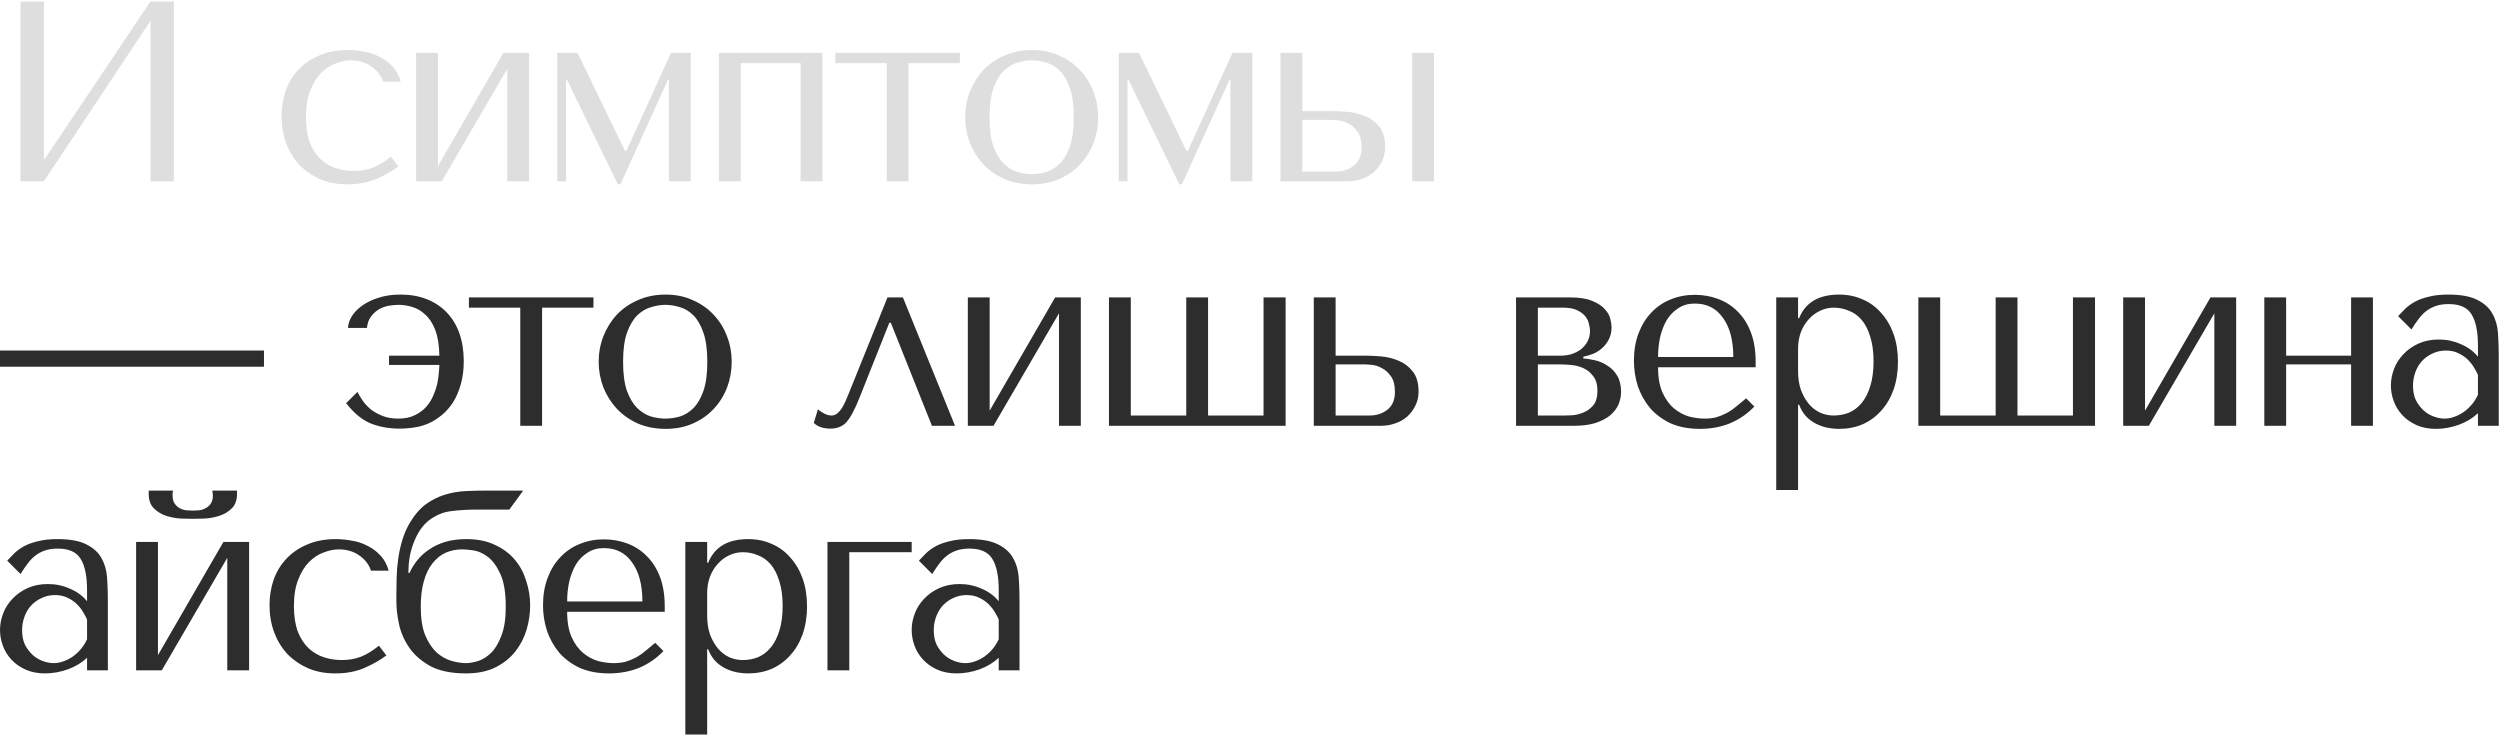
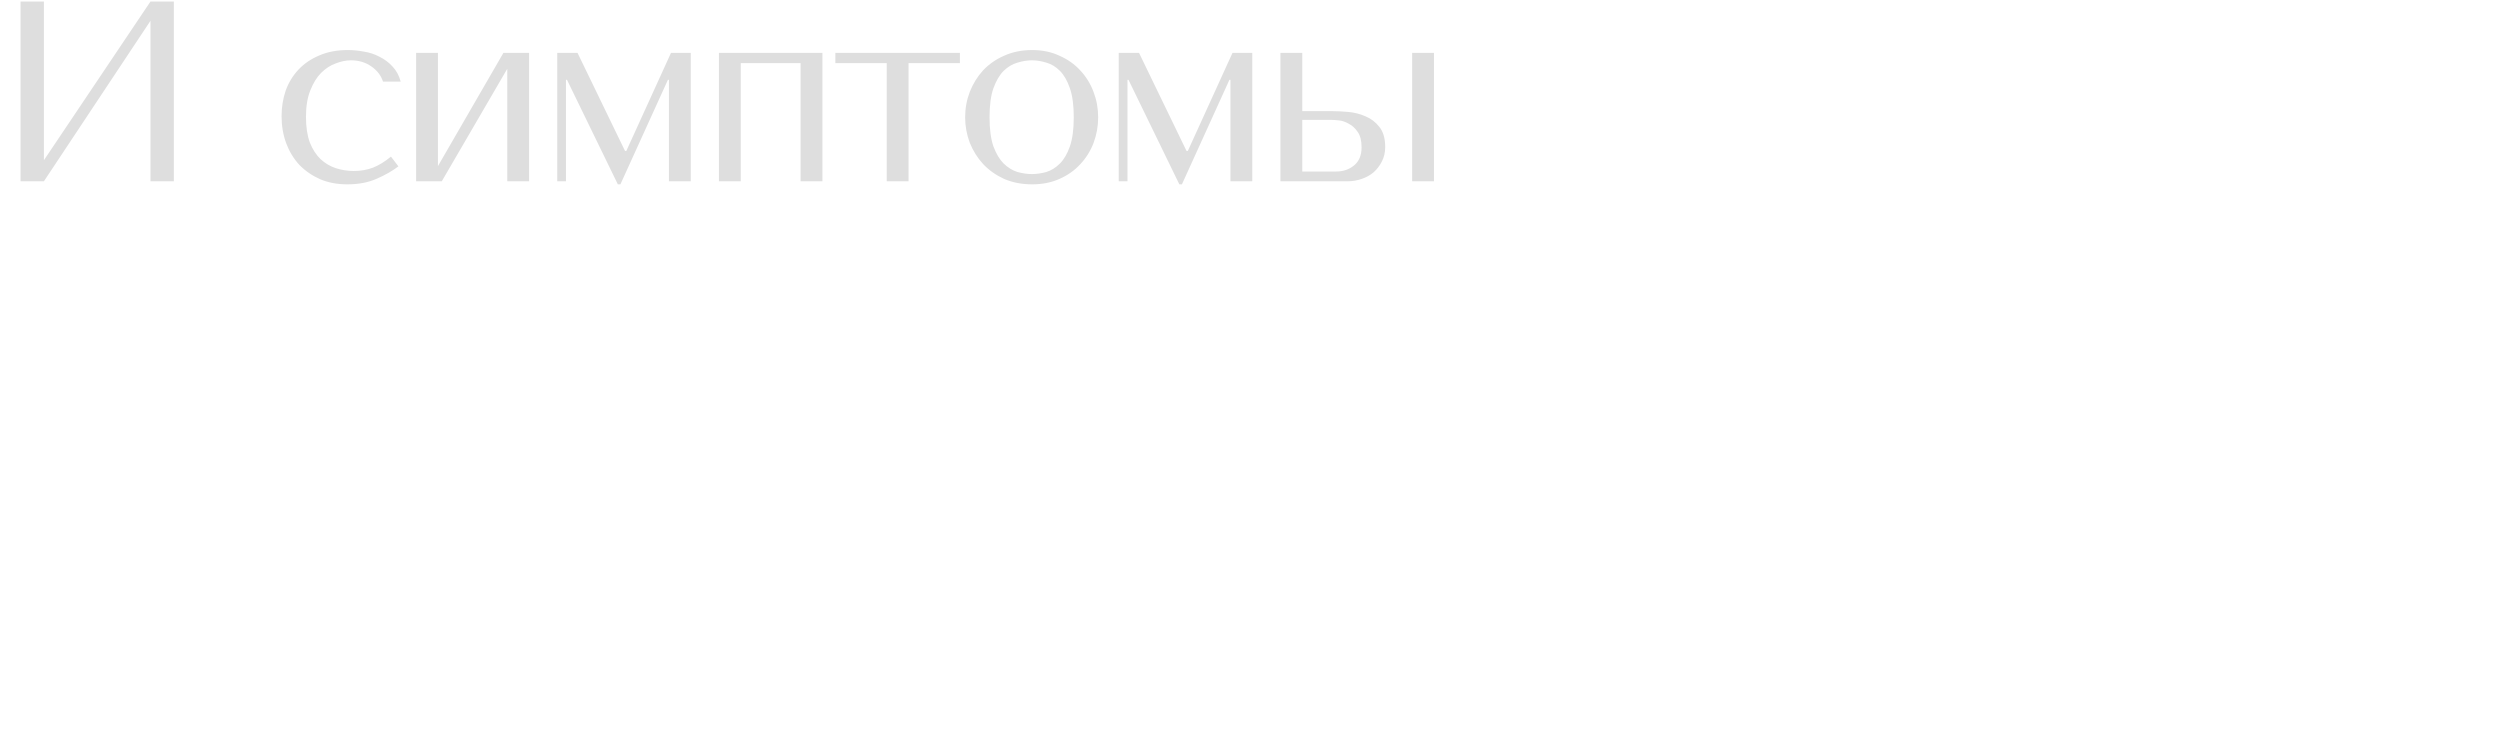
<svg xmlns="http://www.w3.org/2000/svg" width="1462" height="430" viewBox="0 0 1462 430" fill="none">
  <path d="M25.685 93.687L88.003 0.885H101.667V106H88.003V12.148L25.685 106H12.02V0.885H25.685V93.687ZM206.861 99.993C210.965 99.993 214.719 99.343 218.123 98.041C221.627 96.64 225.131 94.487 228.634 91.584L232.989 97.29C229.586 99.893 225.381 102.296 220.375 104.498C215.47 106.701 209.714 107.802 203.107 107.802C197.2 107.802 191.894 106.801 187.189 104.799C182.484 102.696 178.43 99.893 175.026 96.389C171.722 92.786 169.17 88.581 167.368 83.776C165.566 78.87 164.665 73.615 164.665 68.009C164.665 62.703 165.466 57.697 167.067 52.992C168.769 48.287 171.272 44.183 174.576 40.679C177.879 37.175 181.934 34.422 186.739 32.42C191.544 30.317 197.1 29.266 203.407 29.266C206.41 29.266 209.514 29.567 212.717 30.167C216.021 30.668 219.074 31.669 221.877 33.17C224.78 34.572 227.333 36.474 229.535 38.877C231.738 41.179 233.34 44.133 234.341 47.736H223.979C222.878 44.233 220.626 41.279 217.222 38.877C213.818 36.474 209.814 35.273 205.209 35.273C202.406 35.273 199.453 35.873 196.349 37.075C193.246 38.176 190.393 40.028 187.79 42.631C185.287 45.134 183.185 48.537 181.483 52.842C179.781 57.047 178.93 62.202 178.93 68.309C178.93 74.215 179.681 79.221 181.183 83.325C182.784 87.33 184.887 90.583 187.49 93.086C190.092 95.489 193.046 97.24 196.349 98.342C199.753 99.443 203.257 99.993 206.861 99.993ZM256.106 97.14L294.398 30.918H309.414V106H296.65V40.228L258.359 106H243.342V30.918H256.106V97.14ZM337.737 30.918L365.517 88.281H366.268L392.396 30.918H403.959V106H391.195V46.685H390.594L362.814 107.802H361.312L331.58 46.685H330.979V106H325.874V30.918H337.737ZM433.194 36.925V106H420.43V30.918H480.946V106H468.182V36.925H433.194ZM518.559 106V36.925H488.526V30.918H561.355V36.925H531.323V106H518.559ZM642.202 68.609C642.202 73.815 641.301 78.82 639.499 83.626C637.697 88.331 635.094 92.485 631.691 96.089C628.387 99.693 624.333 102.546 619.527 104.649C614.822 106.751 609.516 107.802 603.61 107.802C597.603 107.802 592.147 106.751 587.242 104.649C582.437 102.446 578.332 99.543 574.929 95.939C571.625 92.335 569.022 88.181 567.12 83.475C565.318 78.67 564.417 73.715 564.417 68.609C564.417 63.404 565.318 58.448 567.12 53.743C569.022 48.938 571.625 44.733 574.929 41.129C578.332 37.525 582.437 34.672 587.242 32.57C592.147 30.367 597.603 29.266 603.61 29.266C609.516 29.266 614.822 30.367 619.527 32.57C624.333 34.672 628.387 37.525 631.691 41.129C635.094 44.733 637.697 48.938 639.499 53.743C641.301 58.448 642.202 63.404 642.202 68.609ZM627.936 68.609C627.936 61.602 627.186 55.945 625.684 51.641C624.182 47.236 622.23 43.832 619.828 41.43C617.425 39.027 614.772 37.425 611.869 36.624C608.966 35.723 606.163 35.273 603.46 35.273C600.757 35.273 597.954 35.723 595.051 36.624C592.147 37.425 589.444 39.027 586.942 41.43C584.539 43.832 582.537 47.236 580.935 51.641C579.434 55.945 578.683 61.602 578.683 68.609C578.683 75.517 579.434 81.173 580.935 85.578C582.537 89.882 584.539 93.236 586.942 95.639C589.444 98.041 592.147 99.693 595.051 100.594C597.954 101.395 600.757 101.795 603.46 101.795C606.163 101.795 608.966 101.395 611.869 100.594C614.772 99.693 617.425 98.041 619.828 95.639C622.23 93.236 624.182 89.882 625.684 85.578C627.186 81.173 627.936 75.517 627.936 68.609ZM666.103 30.918L693.883 88.281H694.634L720.762 30.918H732.325V106H719.561V46.685H718.96L691.18 107.802H689.678L659.946 46.685H659.345V106H654.24V30.918H666.103ZM748.796 30.918H761.56V65.005H779.58C781.982 65.005 784.935 65.155 788.439 65.456C791.943 65.756 795.297 66.607 798.5 68.009C801.704 69.31 804.407 71.362 806.609 74.165C808.912 76.968 810.063 80.923 810.063 86.028C810.063 89.132 809.412 91.935 808.111 94.437C806.909 96.84 805.308 98.942 803.306 100.744C801.303 102.446 798.951 103.748 796.248 104.649C793.645 105.55 790.992 106 788.289 106H748.796V30.918ZM825.83 30.918H838.594V106H825.83V30.918ZM761.56 100.294H781.532C785.436 100.294 788.84 99.142 791.743 96.84C794.746 94.437 796.248 90.883 796.248 86.178C796.248 82.274 795.497 79.271 793.995 77.168C792.494 74.966 790.742 73.364 788.74 72.363C786.838 71.262 784.935 70.611 783.033 70.411C781.131 70.211 779.73 70.111 778.829 70.111H761.56V100.294Z" fill="#DEDEDE" />
-   <path d="M0.007 214.462V205.002H154.375V214.462H0.007ZM233.212 178.273C231.61 178.273 229.808 178.423 227.806 178.723C225.804 179.024 223.852 179.674 221.95 180.675C220.148 181.677 218.546 183.078 217.145 184.88C215.743 186.582 214.892 188.884 214.592 191.788H203.48C203.58 189.685 204.281 187.483 205.582 185.18C206.984 182.878 208.986 180.776 211.589 178.873C214.191 176.971 217.345 175.42 221.049 174.218C224.853 172.917 229.258 172.266 234.263 172.266C239.97 172.266 245.075 173.167 249.58 174.969C254.185 176.771 258.089 179.374 261.293 182.778C264.496 186.081 266.949 190.136 268.651 194.941C270.353 199.746 271.204 205.152 271.204 211.159C271.204 216.364 270.603 220.969 269.402 224.974C268.3 228.878 266.799 232.332 264.897 235.335C262.995 238.238 260.892 240.641 258.59 242.543C256.287 244.445 254.035 245.947 251.832 247.048C248.929 248.449 245.926 249.4 242.823 249.901C239.719 250.402 236.616 250.652 233.512 250.652C227.506 250.652 221.95 249.651 216.844 247.649C211.739 245.546 206.933 241.592 202.429 235.786L209.036 229.178C209.837 230.78 210.888 232.532 212.189 234.434C213.491 236.236 215.092 237.938 216.994 239.54C218.997 241.041 221.299 242.293 223.902 243.294C226.505 244.295 229.508 244.795 232.912 244.795C236.716 244.795 239.919 244.145 242.522 242.843C245.225 241.542 247.428 239.94 249.13 238.038C250.931 236.036 252.333 233.833 253.334 231.431C254.435 228.928 255.236 226.525 255.737 224.223C256.237 221.82 256.538 219.668 256.638 217.766C256.838 215.864 256.938 214.412 256.938 213.411H227.506V208.005H256.938C256.838 201.899 256.037 196.893 254.535 192.989C253.034 189.085 251.082 186.081 248.679 183.979C246.377 181.777 243.824 180.275 241.021 179.474C238.318 178.673 235.715 178.273 233.212 178.273ZM304.253 249V179.925H274.22V173.918H347.049V179.925H317.016V249H304.253ZM427.896 211.609C427.896 216.815 426.995 221.82 425.193 226.626C423.391 231.331 420.788 235.485 417.385 239.089C414.081 242.693 410.027 245.546 405.221 247.649C400.516 249.751 395.21 250.802 389.304 250.802C383.297 250.802 377.841 249.751 372.936 247.649C368.131 245.446 364.026 242.543 360.623 238.939C357.319 235.335 354.716 231.181 352.814 226.475C351.012 221.67 350.111 216.715 350.111 211.609C350.111 206.404 351.012 201.448 352.814 196.743C354.716 191.938 357.319 187.733 360.623 184.129C364.026 180.525 368.131 177.672 372.936 175.57C377.841 173.367 383.297 172.266 389.304 172.266C395.21 172.266 400.516 173.367 405.221 175.57C410.027 177.672 414.081 180.525 417.385 184.129C420.788 187.733 423.391 191.938 425.193 196.743C426.995 201.448 427.896 206.404 427.896 211.609ZM413.63 211.609C413.63 204.602 412.88 198.945 411.378 194.641C409.876 190.236 407.924 186.832 405.522 184.43C403.119 182.027 400.466 180.425 397.563 179.624C394.66 178.723 391.857 178.273 389.154 178.273C386.451 178.273 383.648 178.723 380.745 179.624C377.841 180.425 375.138 182.027 372.636 184.43C370.233 186.832 368.231 190.236 366.629 194.641C365.128 198.945 364.377 204.602 364.377 211.609C364.377 218.517 365.128 224.173 366.629 228.578C368.231 232.882 370.233 236.236 372.636 238.639C375.138 241.041 377.841 242.693 380.745 243.594C383.648 244.395 386.451 244.795 389.154 244.795C391.857 244.795 394.66 244.395 397.563 243.594C400.466 242.693 403.119 241.041 405.522 238.639C407.924 236.236 409.876 232.882 411.378 228.578C412.88 224.173 413.63 218.517 413.63 211.609ZM528.021 173.918L558.505 249H544.99L520.964 188.784H520.063L502.794 232.182C501.392 235.786 500.041 238.789 498.739 241.191C497.538 243.494 496.287 245.396 494.985 246.898C493.684 248.299 492.282 249.25 490.781 249.751C489.279 250.351 487.577 250.652 485.675 250.652C481.47 250.652 478.217 249.551 475.914 247.348L478.317 239.39C479.218 240.19 480.419 240.991 481.921 241.792C483.423 242.593 484.874 242.993 486.276 242.993C487.477 242.993 488.578 242.593 489.579 241.792C490.681 240.891 491.632 239.79 492.432 238.489C493.233 237.187 493.934 235.836 494.535 234.434C495.135 232.932 495.686 231.631 496.187 230.53L519.011 173.918H528.021ZM578.753 240.14L617.045 173.918H632.061V249H619.297V183.228L581.006 249H565.989V173.918H578.753V240.14ZM648.521 249V173.918H661.285V242.993H693.72V173.918H706.484V242.993H738.919V173.918H751.833V249H648.521ZM768.3 173.918H781.064V208.005H799.083C801.486 208.005 804.439 208.155 807.943 208.456C811.447 208.756 814.801 209.607 818.004 211.009C821.208 212.31 823.91 214.362 826.113 217.165C828.415 219.968 829.567 223.923 829.567 229.028C829.567 232.132 828.916 234.935 827.614 237.437C826.413 239.84 824.811 241.942 822.809 243.744C820.807 245.446 818.455 246.748 815.752 247.649C813.149 248.55 810.496 249 807.793 249H768.3V173.918ZM781.064 242.993H801.036C804.94 242.993 808.343 241.892 811.247 239.69C814.25 237.387 815.752 233.884 815.752 229.178C815.752 225.274 815.001 222.271 813.499 220.169C811.997 217.966 810.246 216.364 808.243 215.363C806.341 214.262 804.439 213.611 802.537 213.411C800.635 213.211 799.234 213.111 798.333 213.111H781.064V242.993ZM886.583 173.918H917.967C923.373 173.918 927.678 174.569 930.881 175.87C934.185 177.172 936.688 178.773 938.39 180.675C940.091 182.477 941.193 184.38 941.693 186.382C942.194 188.384 942.444 190.086 942.444 191.487C942.444 193.99 941.944 196.242 940.942 198.245C940.041 200.147 938.79 201.849 937.188 203.35C935.687 204.752 933.935 205.903 931.933 206.804C929.93 207.605 927.928 208.205 925.926 208.606V209.657C928.028 209.757 930.331 210.108 932.834 210.708C935.436 211.309 937.839 212.36 940.041 213.862C942.344 215.263 944.246 217.215 945.748 219.718C947.249 222.221 948 225.374 948 229.178C948 231.681 947.5 234.134 946.498 236.536C945.497 238.839 943.896 240.941 941.693 242.843C939.491 244.645 936.638 246.147 933.134 247.348C929.63 248.449 925.425 249 920.52 249H886.583V173.918ZM899.347 242.993H914.964C915.965 242.993 917.517 242.943 919.619 242.843C921.822 242.643 923.974 242.092 926.076 241.191C928.279 240.29 930.181 238.889 931.782 236.987C933.384 234.985 934.185 232.182 934.185 228.578C934.185 224.874 933.334 221.971 931.632 219.868C930.031 217.766 928.078 216.214 925.776 215.213C923.473 214.212 921.071 213.611 918.568 213.411C916.165 213.211 914.163 213.111 912.561 213.111H899.347V242.993ZM899.347 208.005H912.411C914.714 208.005 916.916 207.705 919.018 207.104C921.121 206.404 922.973 205.452 924.575 204.251C926.176 202.95 927.428 201.448 928.329 199.746C929.33 197.944 929.83 195.892 929.83 193.59C929.83 192.388 929.63 191.037 929.23 189.535C928.929 187.933 928.229 186.432 927.127 185.03C926.026 183.629 924.424 182.427 922.322 181.426C920.32 180.425 917.617 179.925 914.213 179.925H899.347V208.005ZM1026.7 214.763H969.633C969.633 220.869 970.534 225.875 972.336 229.779C974.138 233.683 976.39 236.737 979.093 238.939C981.796 241.141 984.7 242.693 987.803 243.594C991.006 244.395 994.01 244.795 996.813 244.795C999.315 244.795 1001.57 244.545 1003.57 244.045C1005.67 243.444 1007.67 242.643 1009.58 241.642C1011.48 240.641 1013.33 239.39 1015.13 237.888C1017.03 236.386 1019.04 234.734 1021.14 232.932L1025.94 237.738C1021.94 241.942 1017.24 245.196 1011.83 247.498C1006.42 249.701 1000.52 250.802 994.11 250.802C987.503 250.802 981.746 249.701 976.841 247.498C972.036 245.196 968.031 242.193 964.828 238.489C961.724 234.684 959.372 230.43 957.77 225.725C956.269 220.919 955.518 216.014 955.518 211.009C955.518 205.002 956.419 199.646 958.221 194.941C960.023 190.136 962.525 186.081 965.729 182.778C968.932 179.374 972.686 176.821 976.991 175.119C981.296 173.317 986.001 172.416 991.107 172.416C995.912 172.416 1000.47 173.217 1004.77 174.819C1009.08 176.421 1012.83 178.823 1016.03 182.027C1019.34 185.23 1021.94 189.285 1023.84 194.19C1025.74 199.096 1026.7 204.902 1026.7 211.609V214.763ZM969.633 208.756H1013.63C1013.63 199.046 1011.63 191.437 1007.62 185.931C1003.72 180.325 998.214 177.522 991.107 177.522C987.402 177.522 984.199 178.423 981.496 180.225C978.793 181.927 976.541 184.229 974.739 187.133C973.037 190.036 971.735 193.389 970.834 197.193C970.034 200.898 969.633 204.752 969.633 208.756ZM1038.74 286.541V173.918H1051.51V186.081H1052.11C1055.81 176.871 1063.62 172.266 1075.53 172.266C1080.54 172.266 1085.14 173.217 1089.35 175.119C1093.55 176.921 1097.15 179.574 1100.16 183.078C1103.26 186.482 1105.66 190.586 1107.37 195.392C1109.07 200.197 1109.92 205.603 1109.92 211.609C1109.92 217.516 1109.07 222.922 1107.37 227.827C1105.66 232.632 1103.26 236.737 1100.16 240.14C1097.15 243.544 1093.55 246.197 1089.35 248.099C1085.14 249.901 1080.54 250.802 1075.53 250.802C1073.13 250.802 1070.73 250.552 1068.32 250.051C1066.02 249.551 1063.82 248.75 1061.72 247.649C1059.61 246.547 1057.71 245.096 1056.01 243.294C1054.41 241.492 1053.11 239.289 1052.11 236.687H1051.51V286.541H1038.74ZM1051.51 203.951V217.015C1051.51 221.12 1052.06 224.774 1053.16 227.977C1054.36 231.181 1055.91 233.934 1057.81 236.236C1059.71 238.438 1061.92 240.14 1064.42 241.342C1066.92 242.443 1069.57 242.993 1072.38 242.993C1075.48 242.993 1078.43 242.443 1081.24 241.342C1084.04 240.14 1086.49 238.288 1088.6 235.786C1090.8 233.183 1092.5 229.879 1093.7 225.875C1095 221.87 1095.65 217.015 1095.65 211.309C1095.65 205.703 1095 200.898 1093.7 196.893C1092.5 192.889 1090.85 189.635 1088.75 187.133C1086.64 184.63 1084.14 182.828 1081.24 181.727C1078.43 180.525 1075.48 179.925 1072.38 179.925C1069.47 179.925 1066.72 180.575 1064.12 181.877C1061.62 183.078 1059.41 184.78 1057.51 186.982C1055.61 189.085 1054.11 191.637 1053.01 194.641C1052.01 197.544 1051.51 200.647 1051.51 203.951ZM1121.86 249V173.918H1134.62V242.993H1167.06V173.918H1179.82V242.993H1212.26V173.918H1225.17V249H1121.86ZM1254.4 240.14L1292.69 173.918H1307.71V249H1294.95V183.228L1256.65 249H1241.64V173.918H1254.4V240.14ZM1336.93 213.111V249H1324.17V173.918H1336.93V208.005H1374.93V173.918H1387.69V249H1374.93V213.111H1336.93ZM1431.84 172.266C1439.15 172.266 1444.8 173.317 1448.81 175.42C1452.81 177.422 1455.71 180.075 1457.52 183.378C1459.42 186.682 1460.52 190.486 1460.82 194.791C1461.12 199.096 1461.27 203.5 1461.27 208.005V249H1449.11V241.642C1446.2 244.445 1442.5 246.697 1438 248.399C1433.49 250.001 1428.99 250.802 1424.48 250.802C1420.18 250.802 1416.37 250.051 1413.07 248.55C1409.76 247.048 1407.01 245.096 1404.81 242.693C1402.61 240.29 1400.95 237.588 1399.85 234.584C1398.75 231.581 1398.2 228.528 1398.2 225.424C1398.2 222.221 1398.8 219.017 1400 215.814C1401.21 212.61 1403.01 209.757 1405.41 207.254C1407.81 204.652 1410.77 202.549 1414.27 200.948C1417.77 199.346 1421.78 198.545 1426.28 198.545C1430.79 198.545 1435.04 199.446 1439.05 201.248C1443.15 202.95 1446.5 205.402 1449.11 208.606V202.149C1449.11 193.94 1447.86 187.833 1445.35 183.829C1442.95 179.825 1438.5 177.822 1431.99 177.822C1429.19 177.822 1426.73 178.173 1424.63 178.873C1422.53 179.574 1420.63 180.575 1418.92 181.877C1417.32 183.078 1415.82 184.63 1414.42 186.532C1413.02 188.334 1411.62 190.386 1410.21 192.689L1402.41 184.88C1403.81 183.378 1405.26 181.877 1406.76 180.375C1408.36 178.873 1410.27 177.522 1412.47 176.321C1414.77 175.119 1417.47 174.168 1420.58 173.468C1423.68 172.667 1427.43 172.266 1431.84 172.266ZM1449.11 219.268C1448.61 218.066 1447.86 216.665 1446.85 215.063C1445.95 213.461 1444.75 211.91 1443.25 210.408C1441.75 208.906 1439.95 207.655 1437.85 206.654C1435.74 205.553 1433.24 205.002 1430.34 205.002C1427.43 205.002 1424.78 205.603 1422.38 206.804C1419.98 207.905 1417.92 209.407 1416.22 211.309C1414.62 213.111 1413.37 215.263 1412.47 217.766C1411.57 220.269 1411.12 222.871 1411.12 225.574C1411.12 228.778 1411.67 231.581 1412.77 233.984C1413.97 236.286 1415.47 238.288 1417.27 239.99C1419.07 241.592 1421.08 242.793 1423.28 243.594C1425.48 244.395 1427.58 244.795 1429.59 244.795C1431.49 244.795 1433.39 244.445 1435.29 243.744C1437.29 243.044 1439.15 242.092 1440.85 240.891C1442.65 239.59 1444.25 238.088 1445.65 236.386C1447.06 234.684 1448.21 232.832 1449.11 230.83V219.268ZM33.643 315.266C40.951 315.266 46.607 316.317 50.612 318.42C54.616 320.422 57.519 323.075 59.321 326.378C61.223 329.682 62.325 333.486 62.625 337.791C62.925 342.096 63.075 346.5 63.075 351.005V392H50.912V384.642C48.009 387.445 44.305 389.697 39.8 391.399C35.295 393.001 30.79 393.802 26.285 393.802C21.98 393.802 18.176 393.051 14.873 391.55C11.569 390.048 8.816 388.096 6.614 385.693C4.411 383.29 2.76 380.588 1.658 377.584C0.557 374.581 0.007 371.528 0.007 368.424C0.007 365.221 0.607 362.017 1.809 358.814C3.01 355.61 4.812 352.757 7.214 350.254C9.617 347.652 12.57 345.549 16.074 343.948C19.578 342.346 23.582 341.545 28.087 341.545C32.592 341.545 36.847 342.446 40.851 344.248C44.956 345.95 48.309 348.402 50.912 351.606V345.149C50.912 336.94 49.661 330.833 47.158 326.829C44.755 322.825 40.3 320.822 33.793 320.822C30.99 320.822 28.538 321.173 26.435 321.873C24.333 322.574 22.431 323.575 20.729 324.877C19.127 326.078 17.626 327.63 16.224 329.532C14.823 331.334 13.421 333.386 12.02 335.689L4.211 327.88C5.613 326.378 7.064 324.877 8.566 323.375C10.168 321.873 12.07 320.522 14.272 319.321C16.575 318.119 19.278 317.168 22.381 316.468C25.484 315.667 29.238 315.266 33.643 315.266ZM50.912 362.268C50.411 361.066 49.661 359.665 48.66 358.063C47.759 356.461 46.557 354.91 45.056 353.408C43.554 351.906 41.752 350.655 39.65 349.654C37.547 348.553 35.045 348.002 32.142 348.002C29.238 348.002 26.585 348.603 24.183 349.804C21.78 350.905 19.728 352.407 18.026 354.309C16.424 356.111 15.173 358.263 14.272 360.766C13.371 363.269 12.921 365.871 12.921 368.574C12.921 371.778 13.471 374.581 14.572 376.984C15.774 379.286 17.275 381.288 19.077 382.99C20.879 384.592 22.881 385.793 25.084 386.594C27.286 387.395 29.389 387.795 31.391 387.795C33.293 387.795 35.195 387.445 37.097 386.744C39.099 386.044 40.951 385.092 42.653 383.891C44.455 382.59 46.057 381.088 47.458 379.386C48.86 377.684 50.011 375.832 50.912 373.83V362.268ZM92.363 383.14L130.655 316.918H145.671V392H132.907V326.228L94.616 392H79.599V316.918H92.363V383.14ZM112.785 303.403C110.883 303.403 108.481 303.353 105.578 303.253C102.674 303.053 99.821 302.502 97.018 301.601C94.315 300.7 91.963 299.249 89.96 297.247C87.958 295.244 86.957 292.391 86.957 288.687V286.885H101.223C101.123 287.386 101.023 287.886 100.923 288.387C100.923 288.787 100.923 289.238 100.923 289.738C100.923 291.841 101.373 293.493 102.274 294.694C103.175 295.895 104.226 296.796 105.427 297.397C106.729 297.997 108.03 298.348 109.332 298.448C110.733 298.548 111.884 298.598 112.785 298.598C113.686 298.598 114.788 298.548 116.089 298.448C117.39 298.348 118.642 297.997 119.843 297.397C121.145 296.796 122.246 295.895 123.147 294.694C124.048 293.493 124.498 291.841 124.498 289.738C124.498 289.238 124.448 288.787 124.348 288.387C124.348 287.886 124.298 287.386 124.198 286.885H138.614V288.687C138.614 292.391 137.613 295.244 135.61 297.247C133.608 299.249 131.206 300.7 128.402 301.601C125.7 302.502 122.846 303.053 119.843 303.253C116.94 303.353 114.587 303.403 112.785 303.403ZM199.822 385.993C203.926 385.993 207.68 385.343 211.084 384.041C214.588 382.64 218.092 380.487 221.596 377.584L225.95 383.29C222.547 385.893 218.342 388.296 213.337 390.498C208.431 392.701 202.675 393.802 196.068 393.802C190.161 393.802 184.855 392.801 180.15 390.799C175.445 388.696 171.391 385.893 167.987 382.39C164.683 378.786 162.131 374.581 160.329 369.776C158.527 364.87 157.626 359.615 157.626 354.009C157.626 348.703 158.427 343.697 160.028 338.992C161.73 334.287 164.233 330.183 167.537 326.679C170.84 323.175 174.895 320.422 179.7 318.42C184.505 316.317 190.061 315.266 196.368 315.266C199.371 315.266 202.475 315.567 205.678 316.167C208.982 316.668 212.035 317.669 214.838 319.171C217.741 320.572 220.294 322.474 222.497 324.877C224.699 327.179 226.301 330.133 227.302 333.736H216.94C215.839 330.233 213.587 327.279 210.183 324.877C206.779 322.474 202.775 321.273 198.17 321.273C195.367 321.273 192.414 321.873 189.31 323.075C186.207 324.176 183.354 326.028 180.751 328.631C178.248 331.134 176.146 334.537 174.444 338.842C172.742 343.047 171.891 348.202 171.891 354.309C171.891 360.215 172.642 365.221 174.144 369.325C175.746 373.33 177.848 376.583 180.451 379.086C183.054 381.489 186.007 383.24 189.31 384.342C192.714 385.443 196.218 385.993 199.822 385.993ZM285.107 286.885H305.979L297.871 297.997H279.4C273.794 297.997 268.639 298.298 263.934 298.898C259.329 299.399 254.974 301.201 250.869 304.304C247.265 307.107 244.362 311.262 242.16 316.768C239.957 322.174 238.856 328.03 238.856 334.337V335.088H239.457C240.558 332.585 242.06 330.133 243.962 327.73C245.864 325.327 248.166 323.225 250.869 321.423C253.572 319.521 256.726 318.019 260.33 316.918C263.934 315.817 268.038 315.266 272.643 315.266C279.25 315.266 284.906 316.418 289.612 318.72C294.317 320.922 298.171 323.826 301.174 327.43C304.177 331.033 306.38 335.188 307.781 339.893C309.283 344.498 310.034 349.203 310.034 354.009C310.034 358.814 309.333 363.569 307.932 368.274C306.53 372.979 304.328 377.234 301.324 381.038C298.321 384.842 294.417 387.946 289.612 390.348C284.906 392.651 279.2 393.802 272.493 393.802C263.883 393.802 256.876 392.35 251.47 389.447C246.164 386.444 242.06 382.79 239.157 378.485C236.253 374.181 234.301 369.626 233.3 364.82C232.299 359.915 231.798 355.56 231.798 351.756V347.702C231.798 344.598 231.849 341.295 231.949 337.791C232.049 334.187 232.349 330.583 232.85 326.979C233.35 323.275 234.151 319.571 235.252 315.867C236.353 312.163 237.905 308.659 239.907 305.355C242.61 300.851 245.664 297.347 249.067 294.844C252.571 292.341 256.275 290.489 260.179 289.288C264.084 288.087 268.138 287.386 272.343 287.186C276.547 286.985 280.802 286.885 285.107 286.885ZM246.064 354.91C246.064 361.617 246.915 367.123 248.617 371.428C250.419 375.632 252.621 378.986 255.224 381.489C257.927 383.891 260.83 385.543 263.934 386.444C267.037 387.345 269.89 387.795 272.493 387.795C274.495 387.795 276.848 387.395 279.551 386.594C282.254 385.693 284.806 384.091 287.209 381.789C289.612 379.386 291.614 376.033 293.215 371.728C294.917 367.423 295.768 361.817 295.768 354.91C295.768 346.6 294.717 340.193 292.615 335.689C290.513 331.084 288.06 327.73 285.257 325.628C282.454 323.525 279.651 322.274 276.848 321.873C274.045 321.473 271.892 321.273 270.391 321.273C266.887 321.273 263.633 321.924 260.63 323.225C257.727 324.526 255.174 326.579 252.972 329.382C250.769 332.085 249.067 335.588 247.866 339.893C246.665 344.098 246.064 349.103 246.064 354.91ZM388.734 357.763H331.672C331.672 363.869 332.572 368.875 334.374 372.779C336.176 376.683 338.429 379.737 341.132 381.939C343.835 384.141 346.738 385.693 349.841 386.594C353.045 387.395 356.048 387.795 358.851 387.795C361.354 387.795 363.606 387.545 365.609 387.045C367.711 386.444 369.713 385.643 371.615 384.642C373.517 383.641 375.369 382.39 377.171 380.888C379.073 379.386 381.075 377.734 383.178 375.932L387.983 380.738C383.979 384.942 379.273 388.196 373.868 390.498C368.462 392.701 362.555 393.802 356.148 393.802C349.541 393.802 343.785 392.701 338.879 390.498C334.074 388.196 330.07 385.193 326.866 381.489C323.763 377.684 321.41 373.43 319.809 368.725C318.307 363.919 317.556 359.014 317.556 354.009C317.556 348.002 318.457 342.646 320.259 337.941C322.061 333.136 324.564 329.081 327.767 325.778C330.971 322.374 334.725 319.821 339.03 318.119C343.334 316.317 348.039 315.416 353.145 315.416C357.95 315.416 362.505 316.217 366.81 317.819C371.115 319.421 374.869 321.823 378.072 325.027C381.376 328.23 383.979 332.285 385.881 337.19C387.783 342.096 388.734 347.902 388.734 354.609V357.763ZM331.672 351.756H375.67C375.67 342.046 373.667 334.437 369.663 328.931C365.759 323.325 360.253 320.522 353.145 320.522C349.441 320.522 346.237 321.423 343.534 323.225C340.831 324.927 338.579 327.229 336.777 330.133C335.075 333.036 333.774 336.389 332.873 340.193C332.072 343.898 331.672 347.752 331.672 351.756ZM400.78 429.541V316.918H413.544V329.081H414.144C417.848 319.871 425.657 315.266 437.57 315.266C442.575 315.266 447.18 316.217 451.385 318.119C455.59 319.921 459.193 322.574 462.197 326.078C465.3 329.482 467.703 333.586 469.405 338.392C471.106 343.197 471.957 348.603 471.957 354.609C471.957 360.516 471.106 365.922 469.405 370.827C467.703 375.632 465.3 379.737 462.197 383.14C459.193 386.544 455.59 389.197 451.385 391.099C447.18 392.901 442.575 393.802 437.57 393.802C435.167 393.802 432.765 393.552 430.362 393.051C428.059 392.551 425.857 391.75 423.755 390.649C421.652 389.547 419.75 388.096 418.049 386.294C416.447 384.492 415.145 382.289 414.144 379.687H413.544V429.541H400.78ZM413.544 346.951V360.015C413.544 364.12 414.094 367.774 415.195 370.977C416.397 374.181 417.948 376.934 419.851 379.236C421.753 381.438 423.955 383.14 426.458 384.342C428.96 385.443 431.613 385.993 434.416 385.993C437.52 385.993 440.473 385.443 443.276 384.342C446.079 383.14 448.532 381.288 450.634 378.786C452.837 376.183 454.538 372.879 455.74 368.875C457.041 364.87 457.692 360.015 457.692 354.309C457.692 348.703 457.041 343.898 455.74 339.893C454.538 335.889 452.887 332.635 450.784 330.133C448.682 327.63 446.179 325.828 443.276 324.727C440.473 323.525 437.52 322.925 434.416 322.925C431.513 322.925 428.76 323.575 426.157 324.877C423.655 326.078 421.452 327.78 419.55 329.982C417.648 332.085 416.146 334.637 415.045 337.641C414.044 340.544 413.544 343.647 413.544 346.951ZM533.151 322.925H496.662V392H483.898V316.918H533.151V322.925ZM566.783 315.266C574.091 315.266 579.748 316.317 583.752 318.42C587.756 320.422 590.659 323.075 592.461 326.378C594.364 329.682 595.465 333.486 595.765 337.791C596.065 342.096 596.216 346.5 596.216 351.005V392H584.052V384.642C581.149 387.445 577.445 389.697 572.94 391.399C568.435 393.001 563.93 393.802 559.425 393.802C555.121 393.802 551.317 393.051 548.013 391.55C544.709 390.048 541.956 388.096 539.754 385.693C537.552 383.29 535.9 380.588 534.799 377.584C533.697 374.581 533.147 371.528 533.147 368.424C533.147 365.221 533.747 362.017 534.949 358.814C536.15 355.61 537.952 352.757 540.355 350.254C542.757 347.652 545.71 345.549 549.214 343.948C552.718 342.346 556.722 341.545 561.227 341.545C565.732 341.545 569.987 342.446 573.991 344.248C578.096 345.95 581.449 348.402 584.052 351.606V345.149C584.052 336.94 582.801 330.833 580.298 326.829C577.896 322.825 573.441 320.822 566.934 320.822C564.131 320.822 561.678 321.173 559.576 321.873C557.473 322.574 555.571 323.575 553.869 324.877C552.268 326.078 550.766 327.63 549.364 329.532C547.963 331.334 546.561 333.386 545.16 335.689L537.351 327.88C538.753 326.378 540.204 324.877 541.706 323.375C543.308 321.873 545.21 320.522 547.412 319.321C549.715 318.119 552.418 317.168 555.521 316.468C558.625 315.667 562.379 315.266 566.783 315.266ZM584.052 362.268C583.552 361.066 582.801 359.665 581.8 358.063C580.899 356.461 579.698 354.91 578.196 353.408C576.694 351.906 574.892 350.655 572.79 349.654C570.688 348.553 568.185 348.002 565.282 348.002C562.379 348.002 559.726 348.603 557.323 349.804C554.921 350.905 552.868 352.407 551.166 354.309C549.565 356.111 548.313 358.263 547.412 360.766C546.511 363.269 546.061 365.871 546.061 368.574C546.061 371.778 546.611 374.581 547.713 376.984C548.914 379.286 550.416 381.288 552.218 382.99C554.02 384.592 556.022 385.793 558.224 386.594C560.427 387.395 562.529 387.795 564.531 387.795C566.433 387.795 568.335 387.445 570.237 386.744C572.239 386.044 574.091 385.092 575.793 383.891C577.595 382.59 579.197 381.088 580.599 379.386C582 377.684 583.151 375.832 584.052 373.83V362.268Z" fill="#2D2D2D" />
</svg>